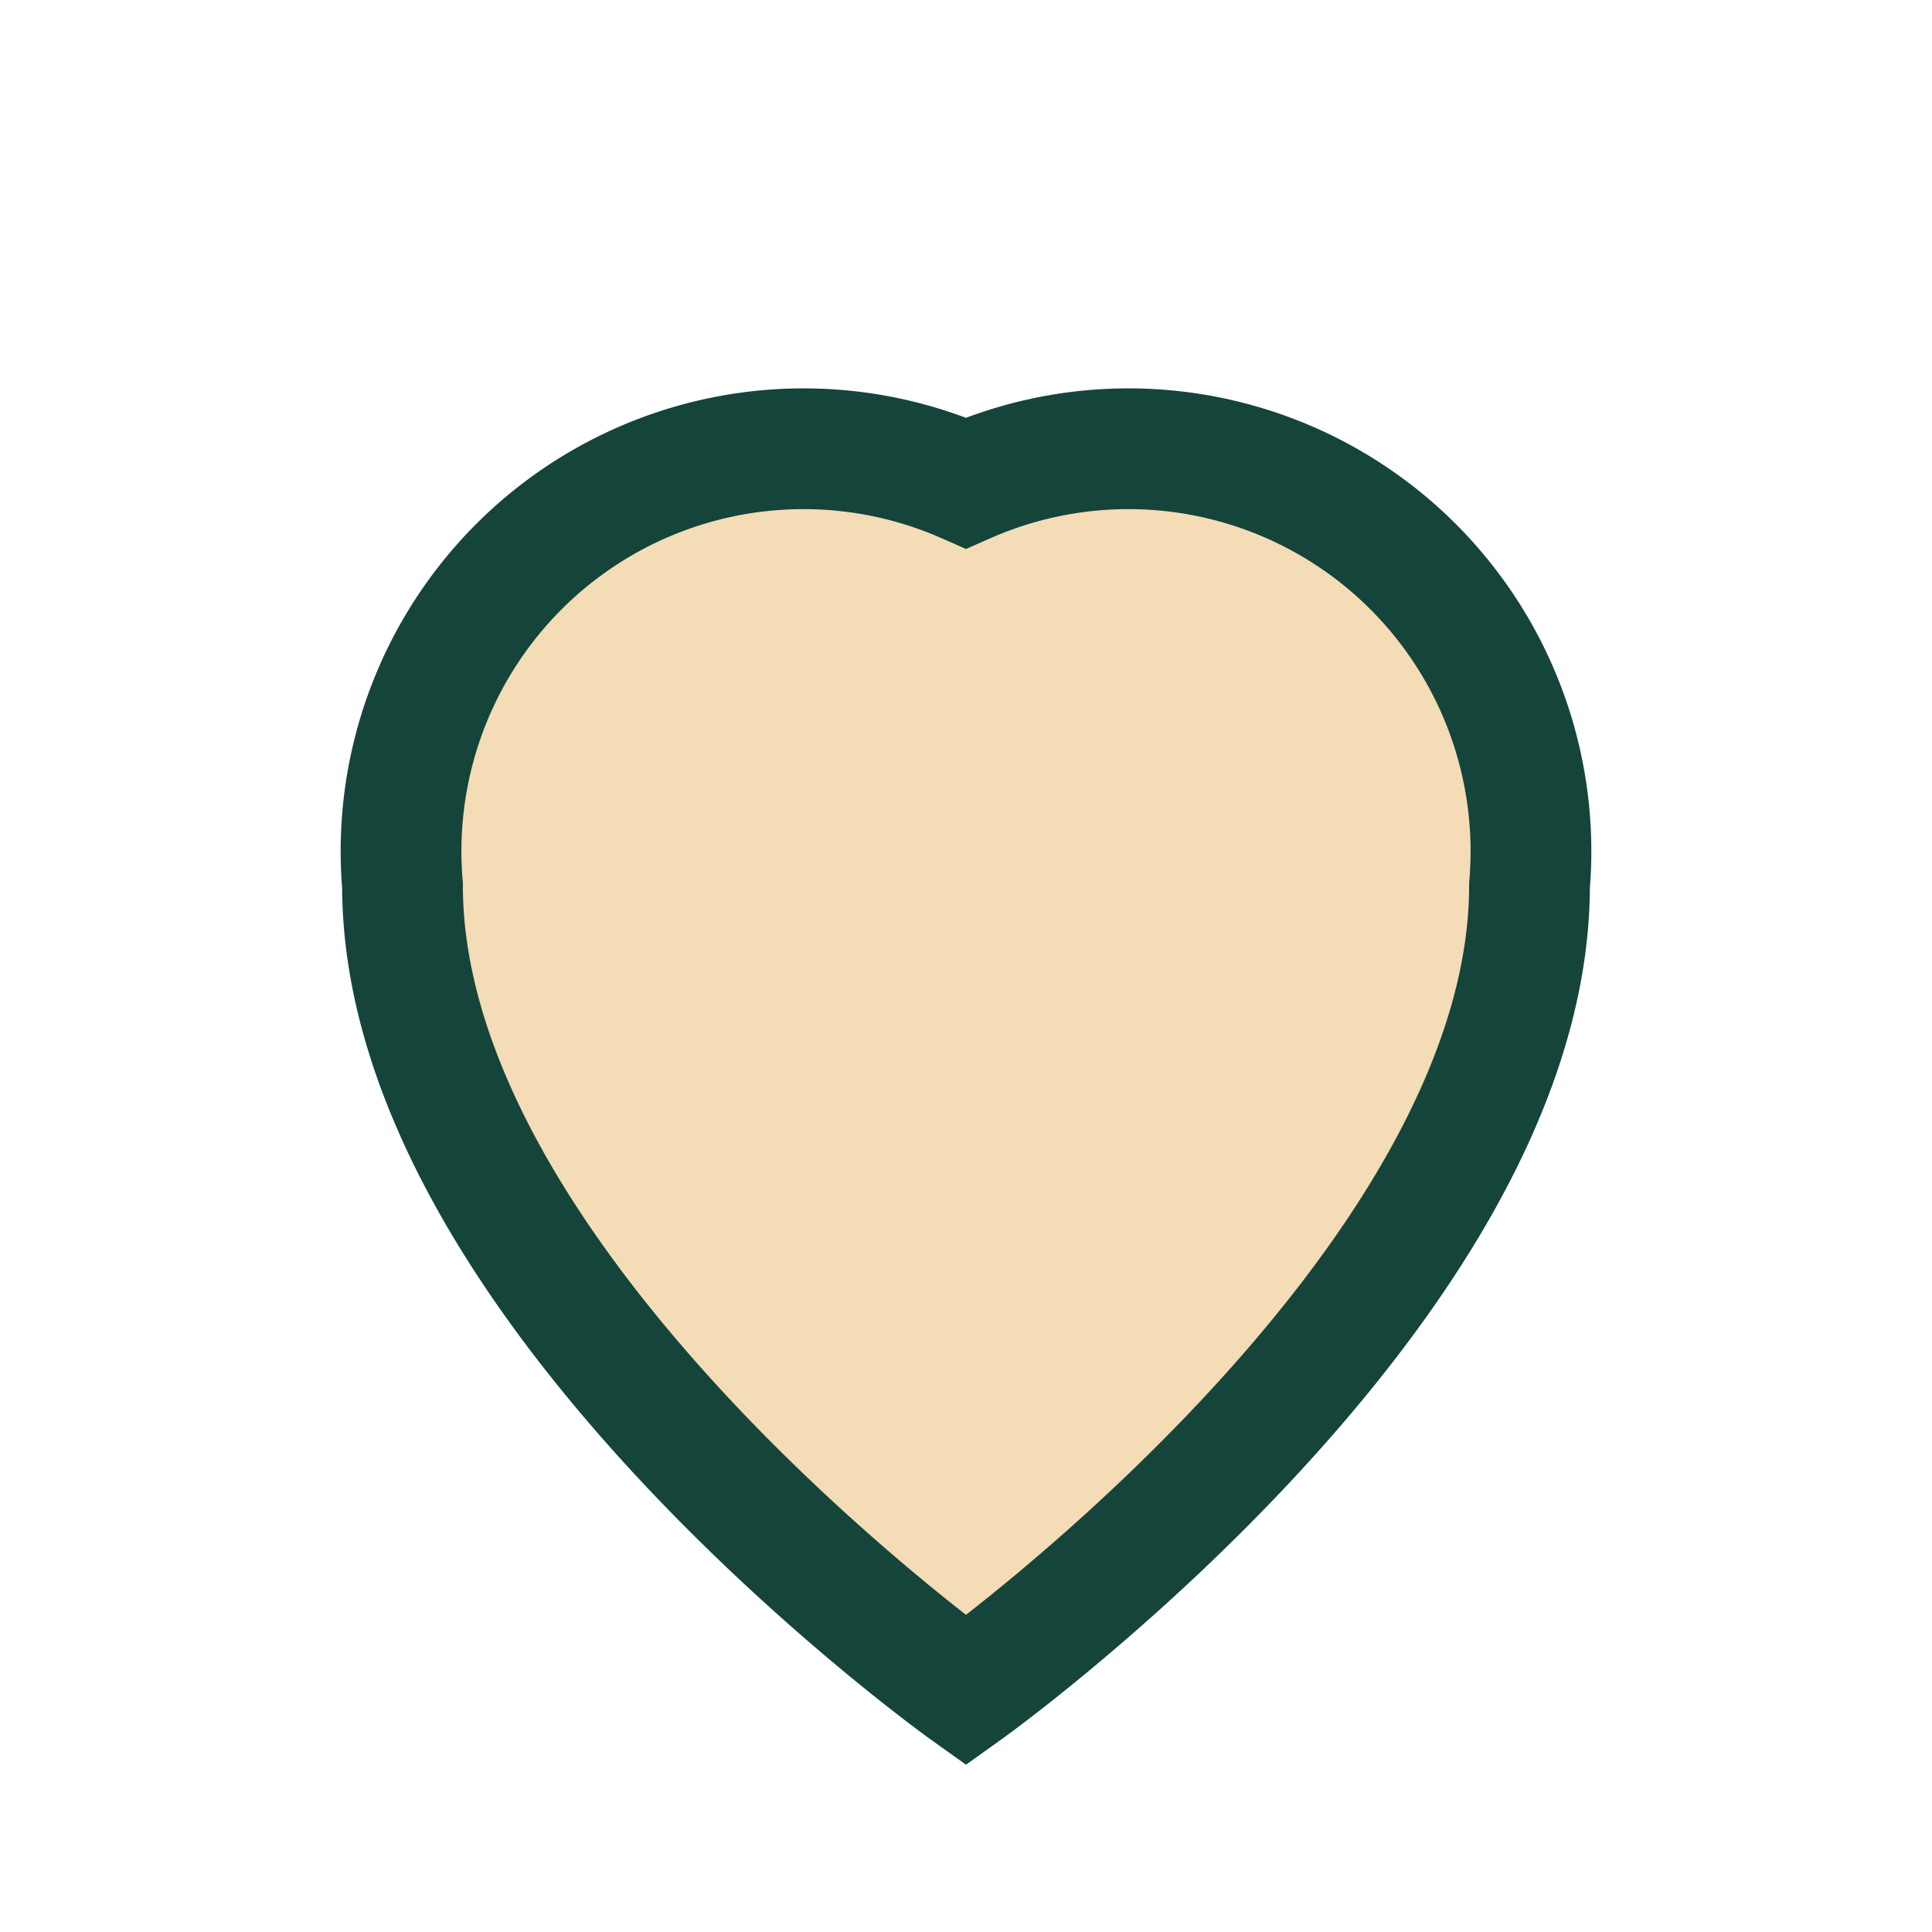
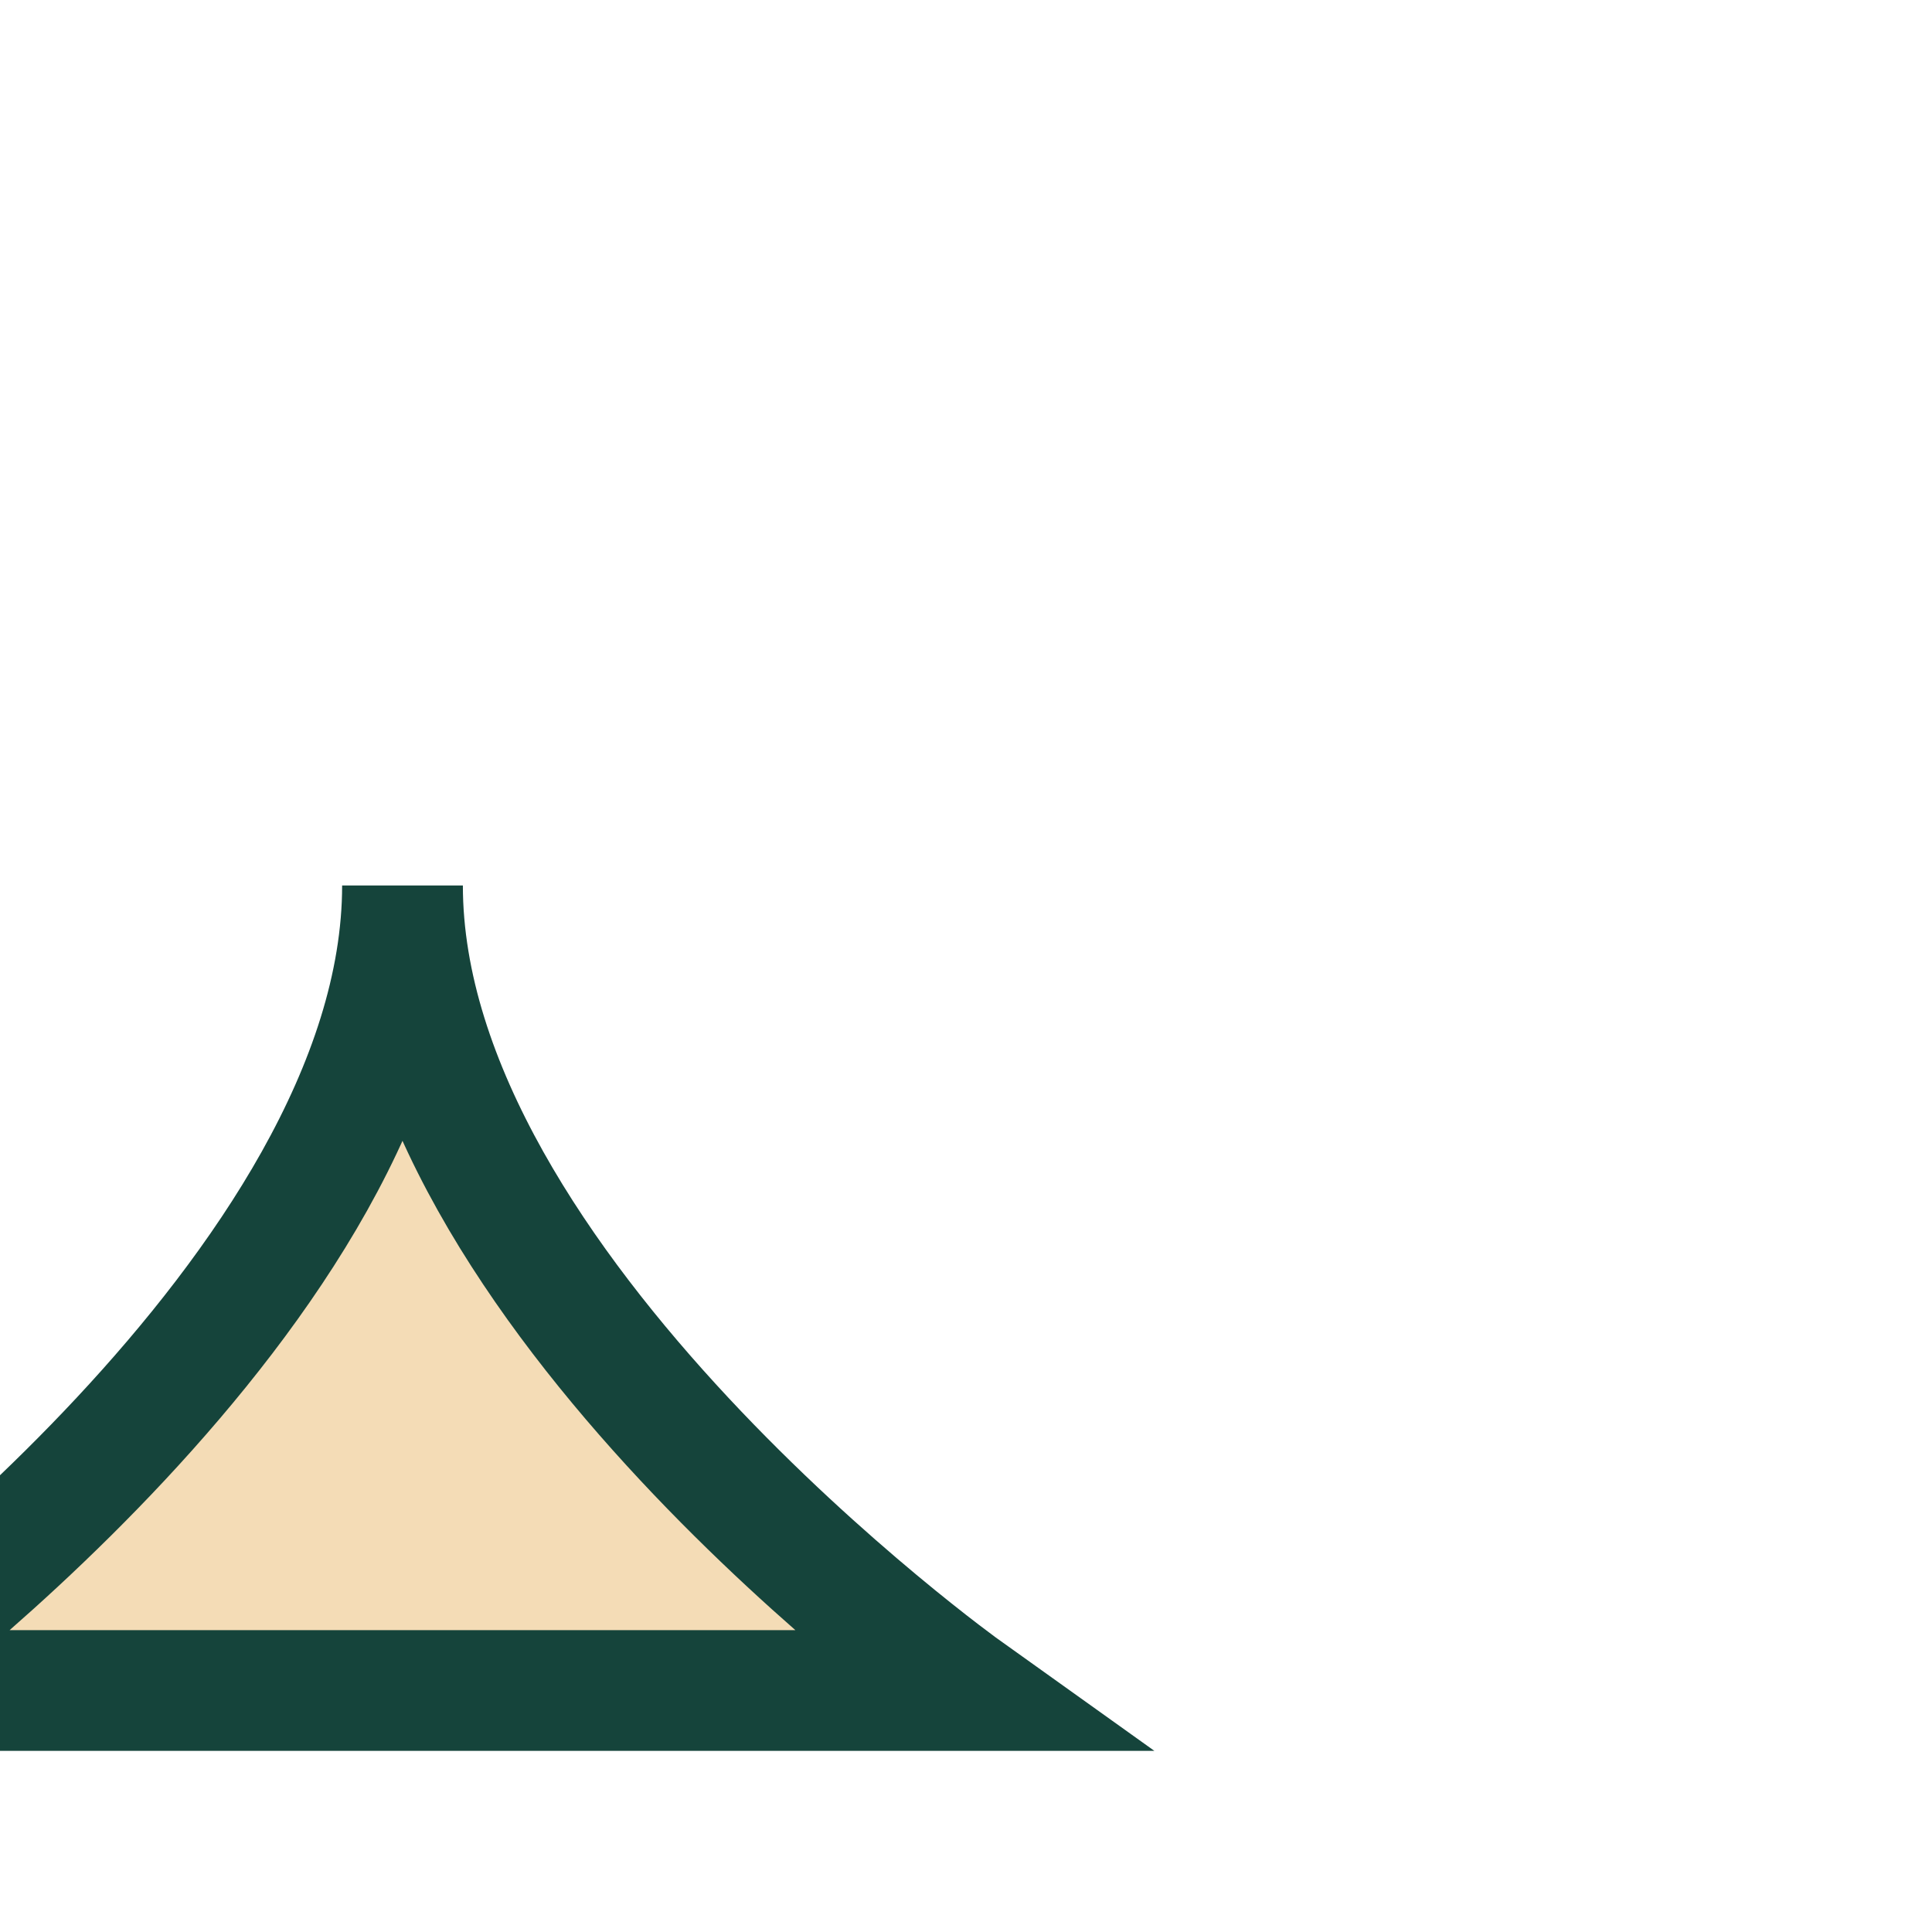
<svg xmlns="http://www.w3.org/2000/svg" width="24" height="24" viewBox="0 0 24 24">
-   <path d="M12 21s-7-5-7-10a5 5 0 017-5 5 5 0 017 5c0 5-7 10-7 10z" fill="#F4DCB6" stroke="#15443B" stroke-width="1.5" />
+   <path d="M12 21s-7-5-7-10c0 5-7 10-7 10z" fill="#F4DCB6" stroke="#15443B" stroke-width="1.5" />
</svg>